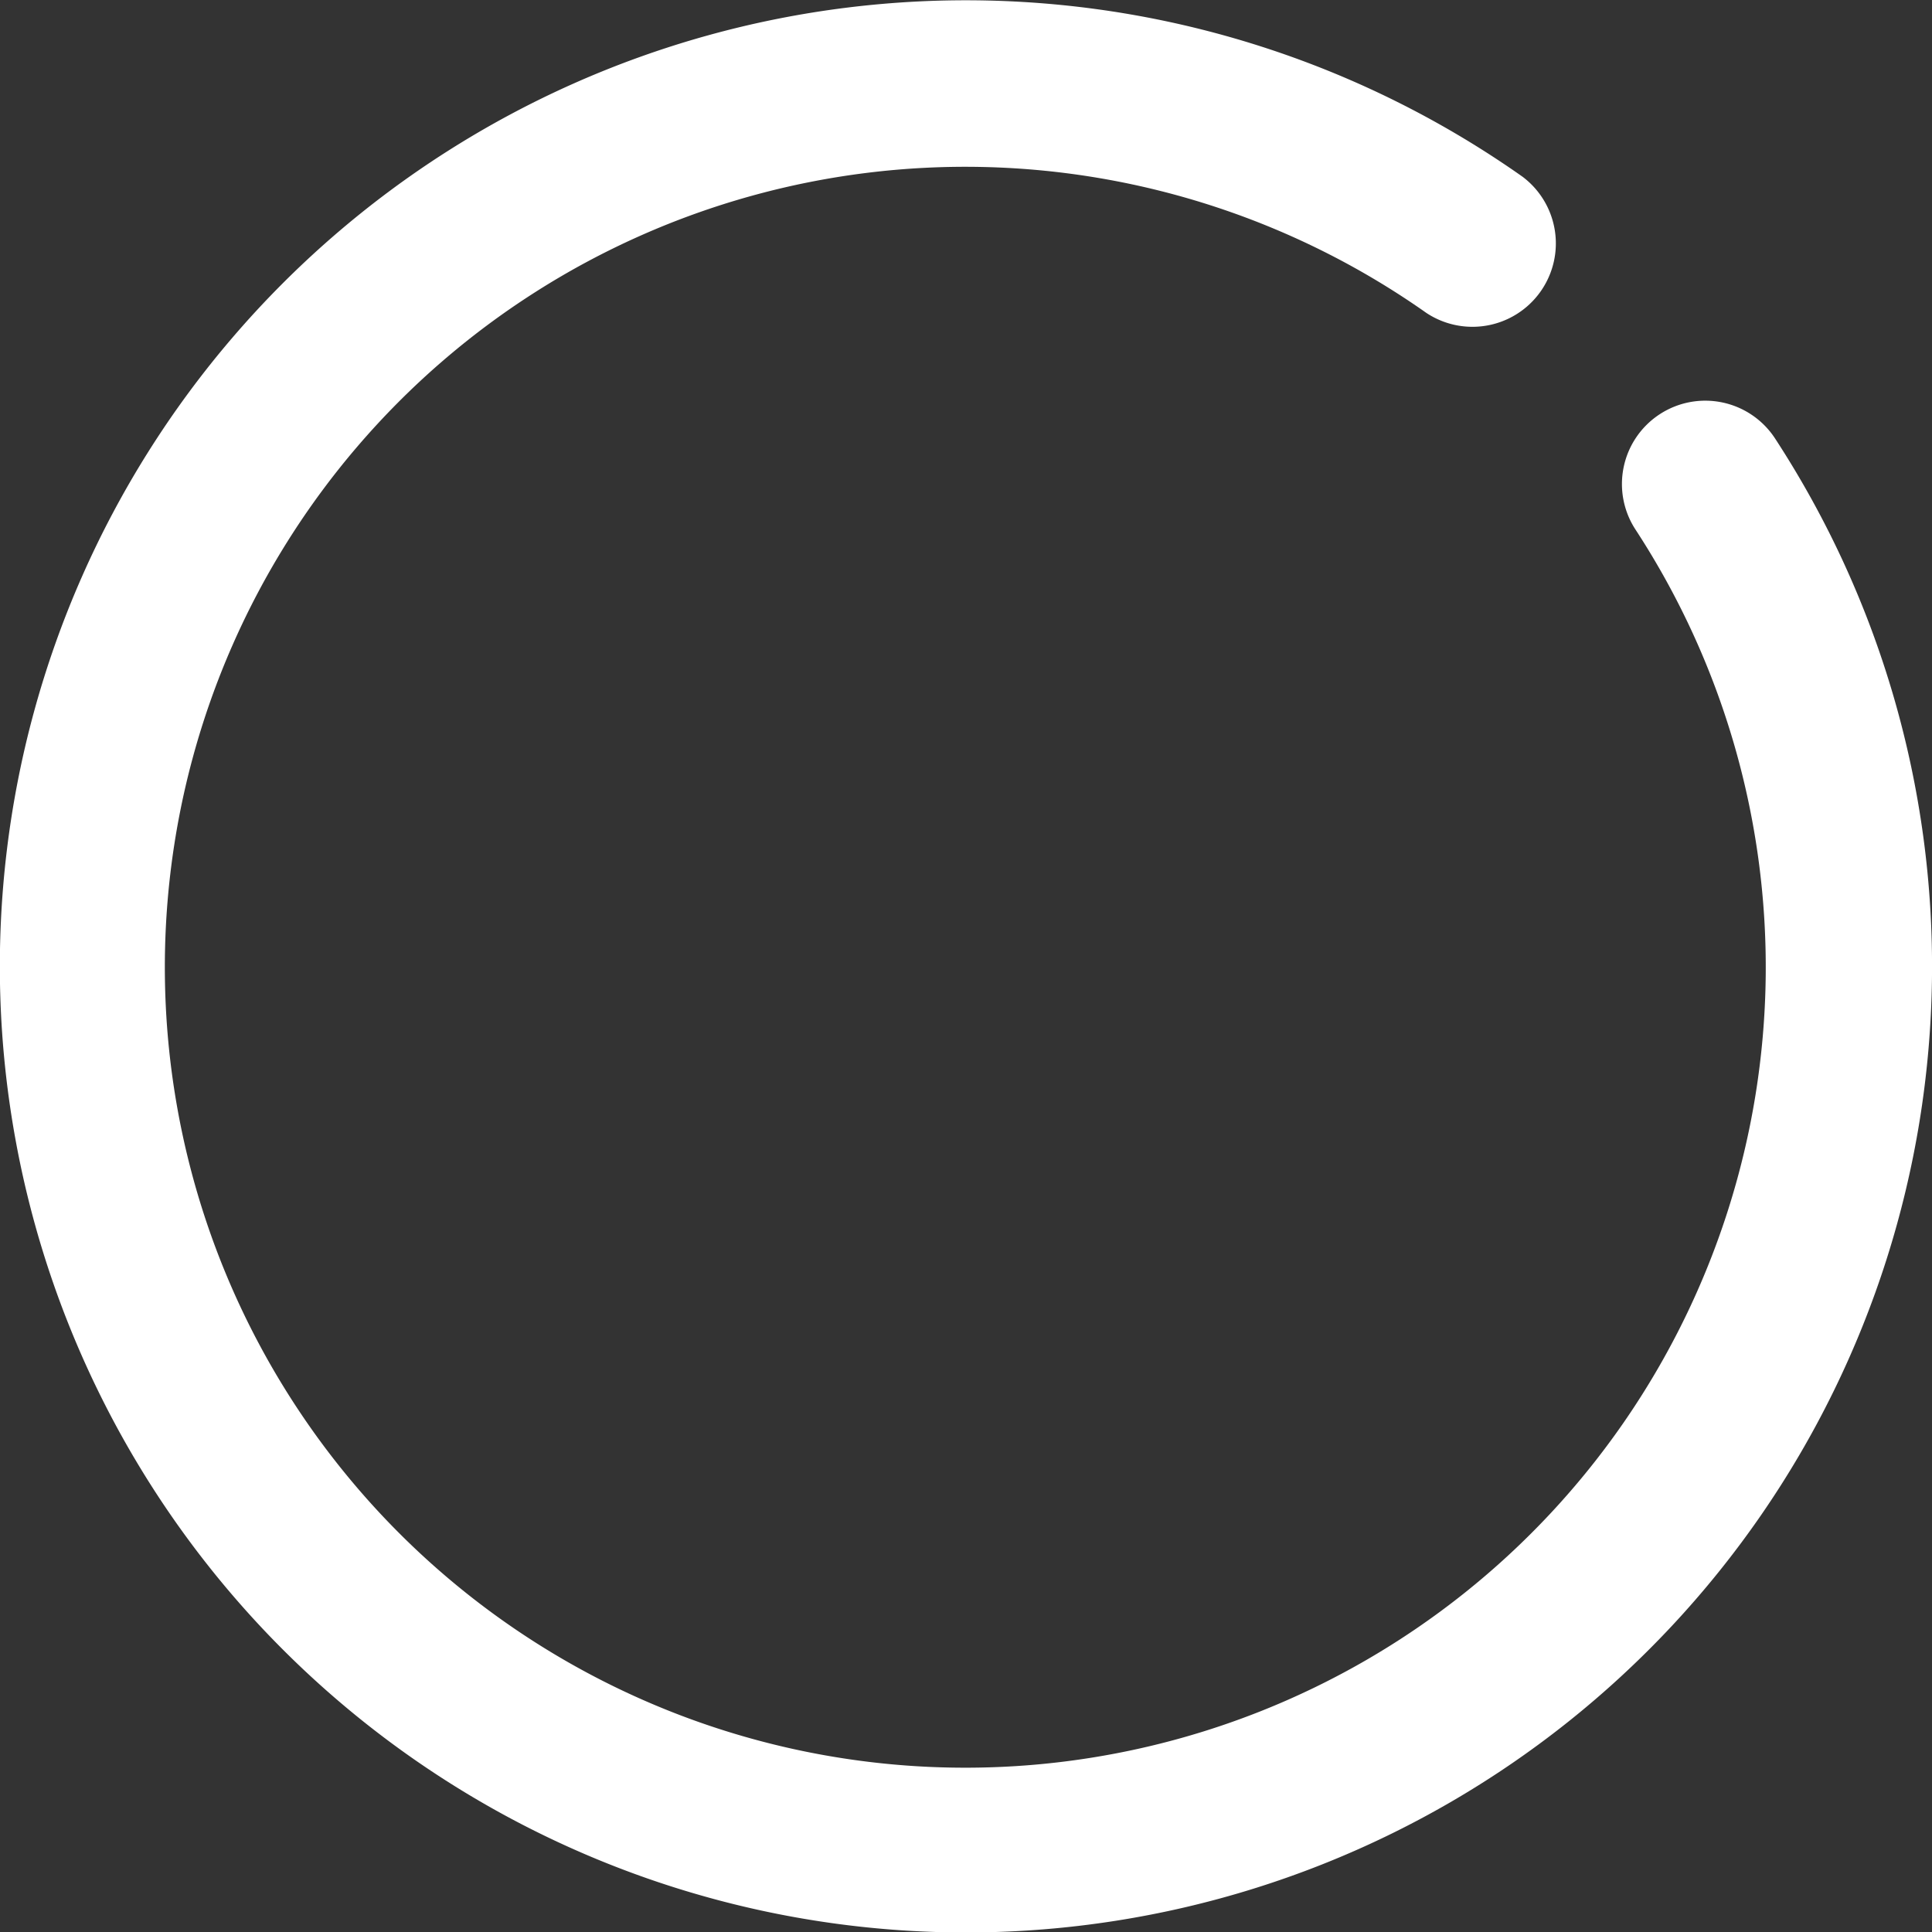
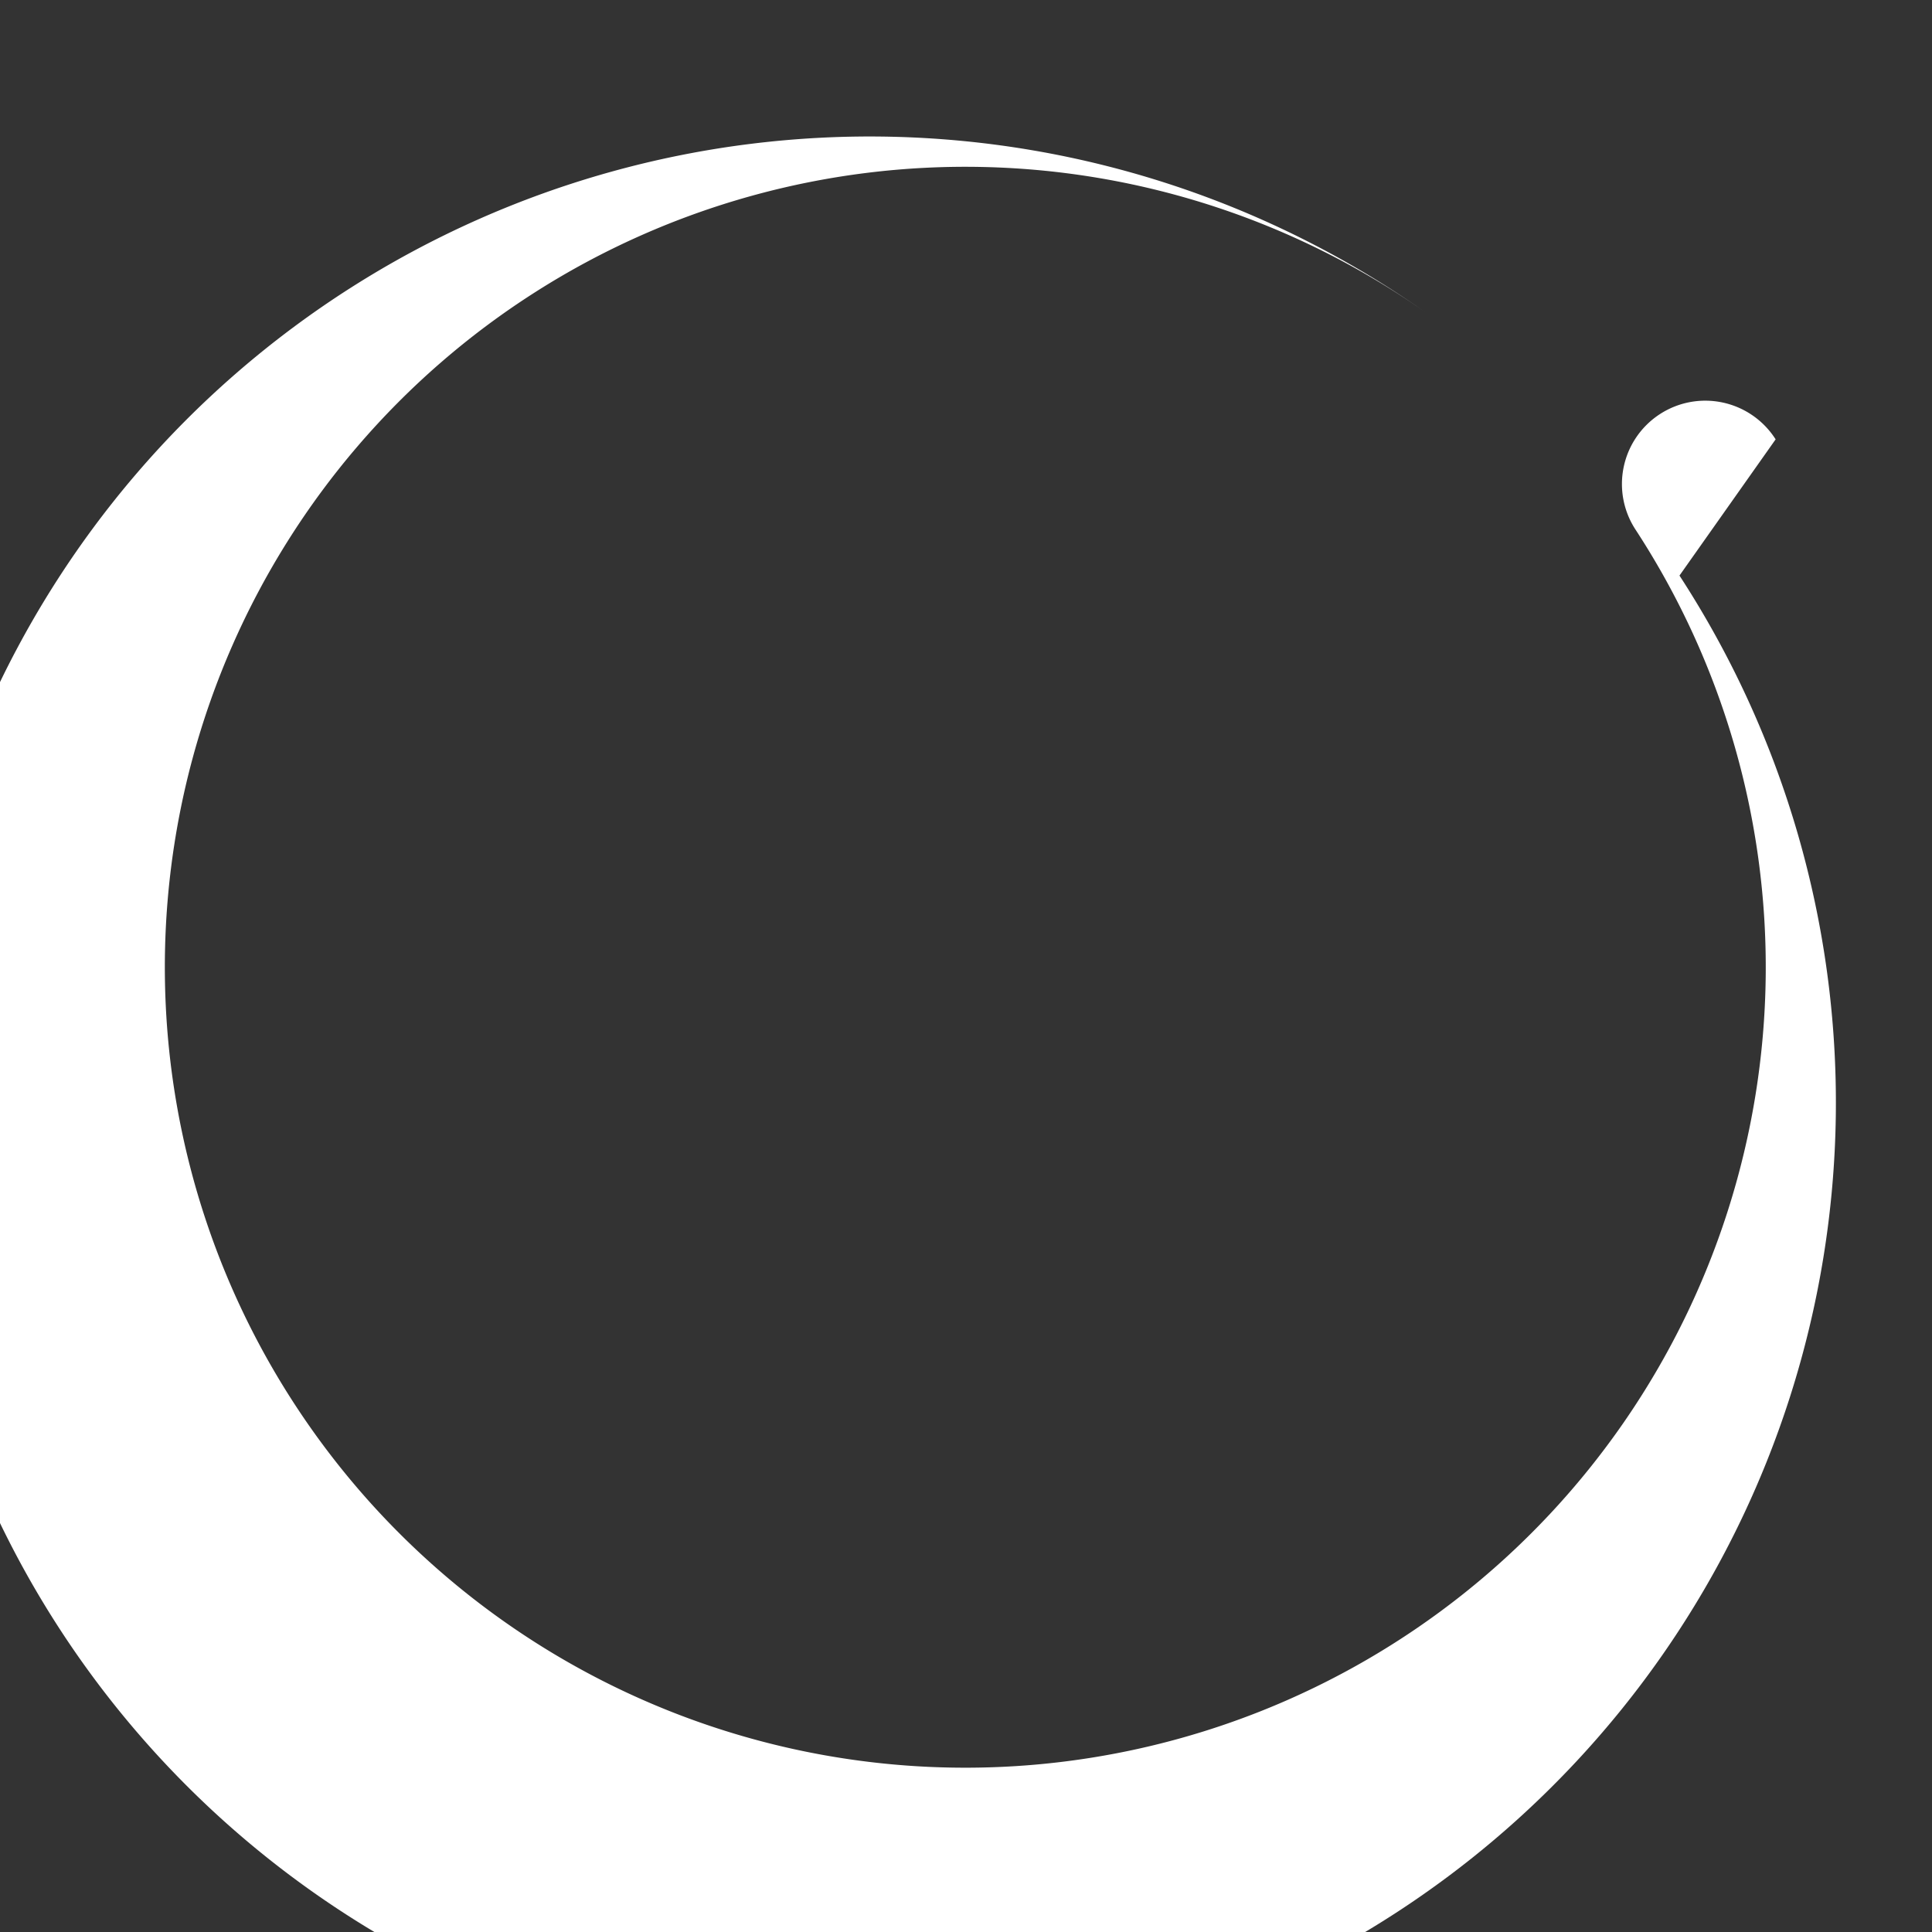
<svg xmlns="http://www.w3.org/2000/svg" viewBox="0 0 29.999 30">
  <rect x="0" y="0" width="29.999" height="30" fill="#333333" stroke="none" />
  <defs>
    <style>.a{fill:#fff;}</style>
  </defs>
-   <path class="a" d="M27.571,6.822a1.294,1.294,0,1,0-2.168,1.413,12.429,12.429,0,1,1-3.255-3.376A1.295,1.295,0,0,0,23.641,2.744a15.001,15.001,0,1,0,3.93,4.078Z" />
+   <path class="a" d="M27.571,6.822a1.294,1.294,0,1,0-2.168,1.413,12.429,12.429,0,1,1-3.255-3.376a15.001,15.001,0,1,0,3.93,4.078Z" />
</svg>